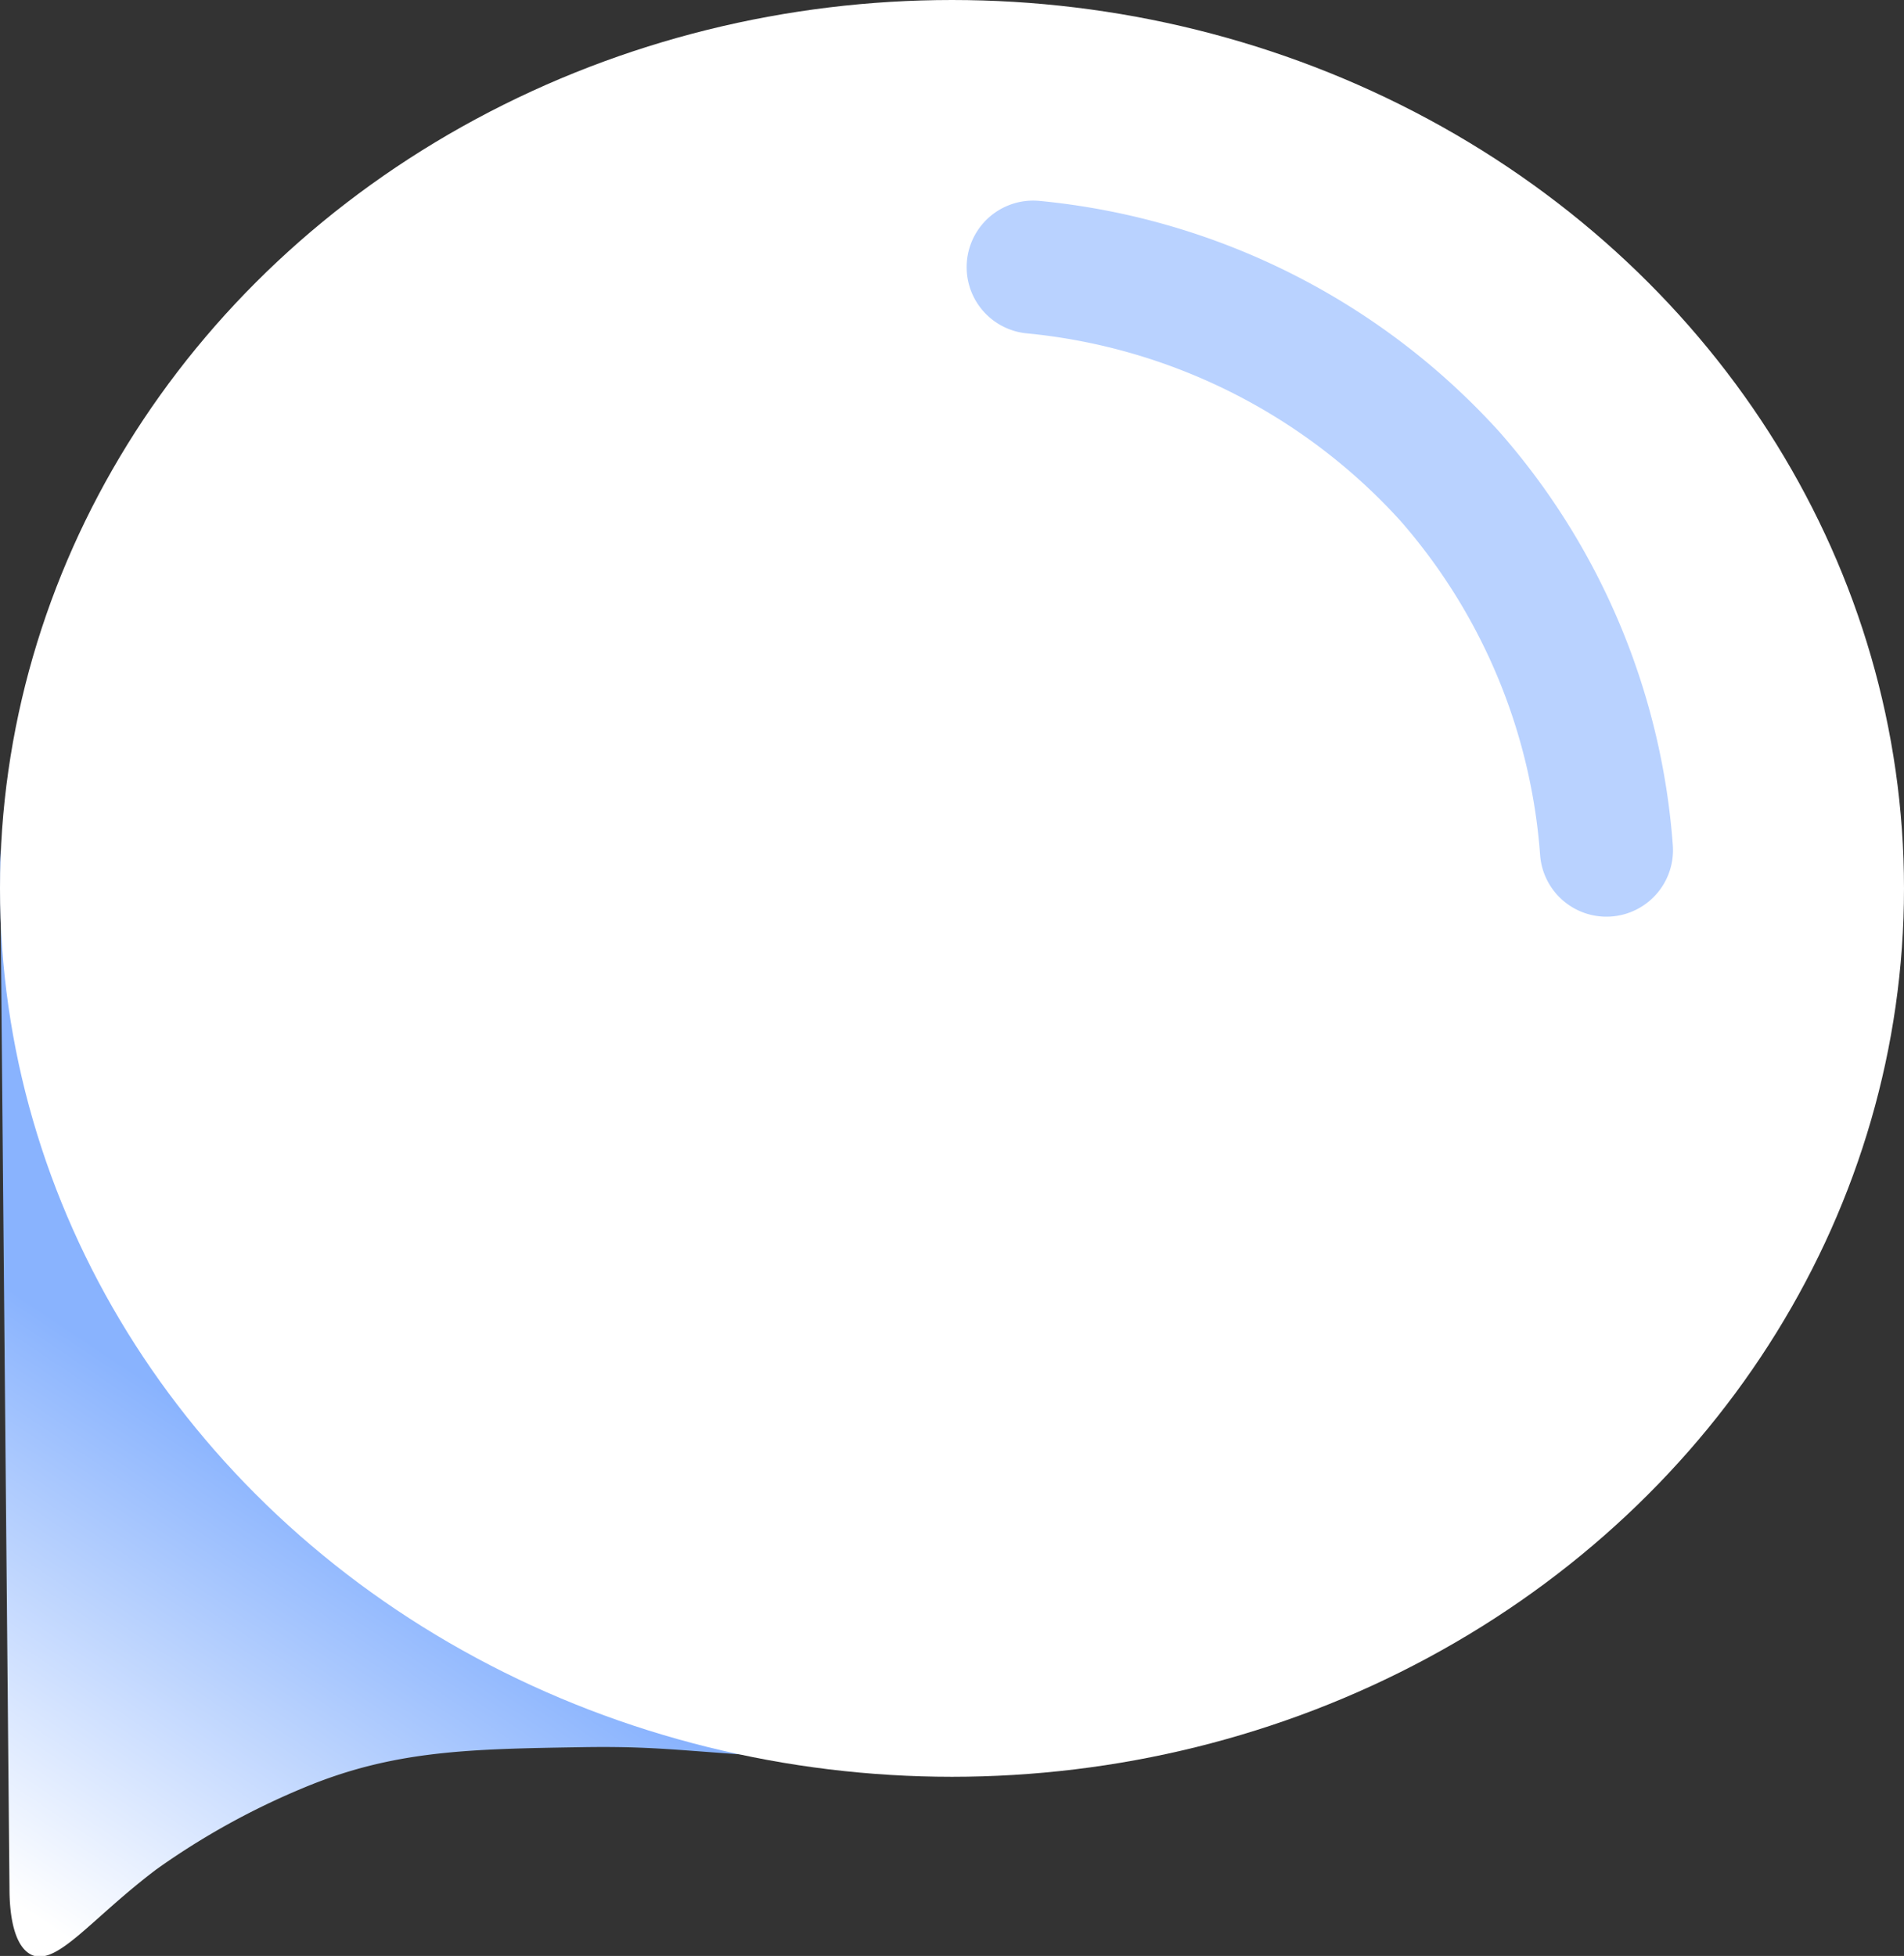
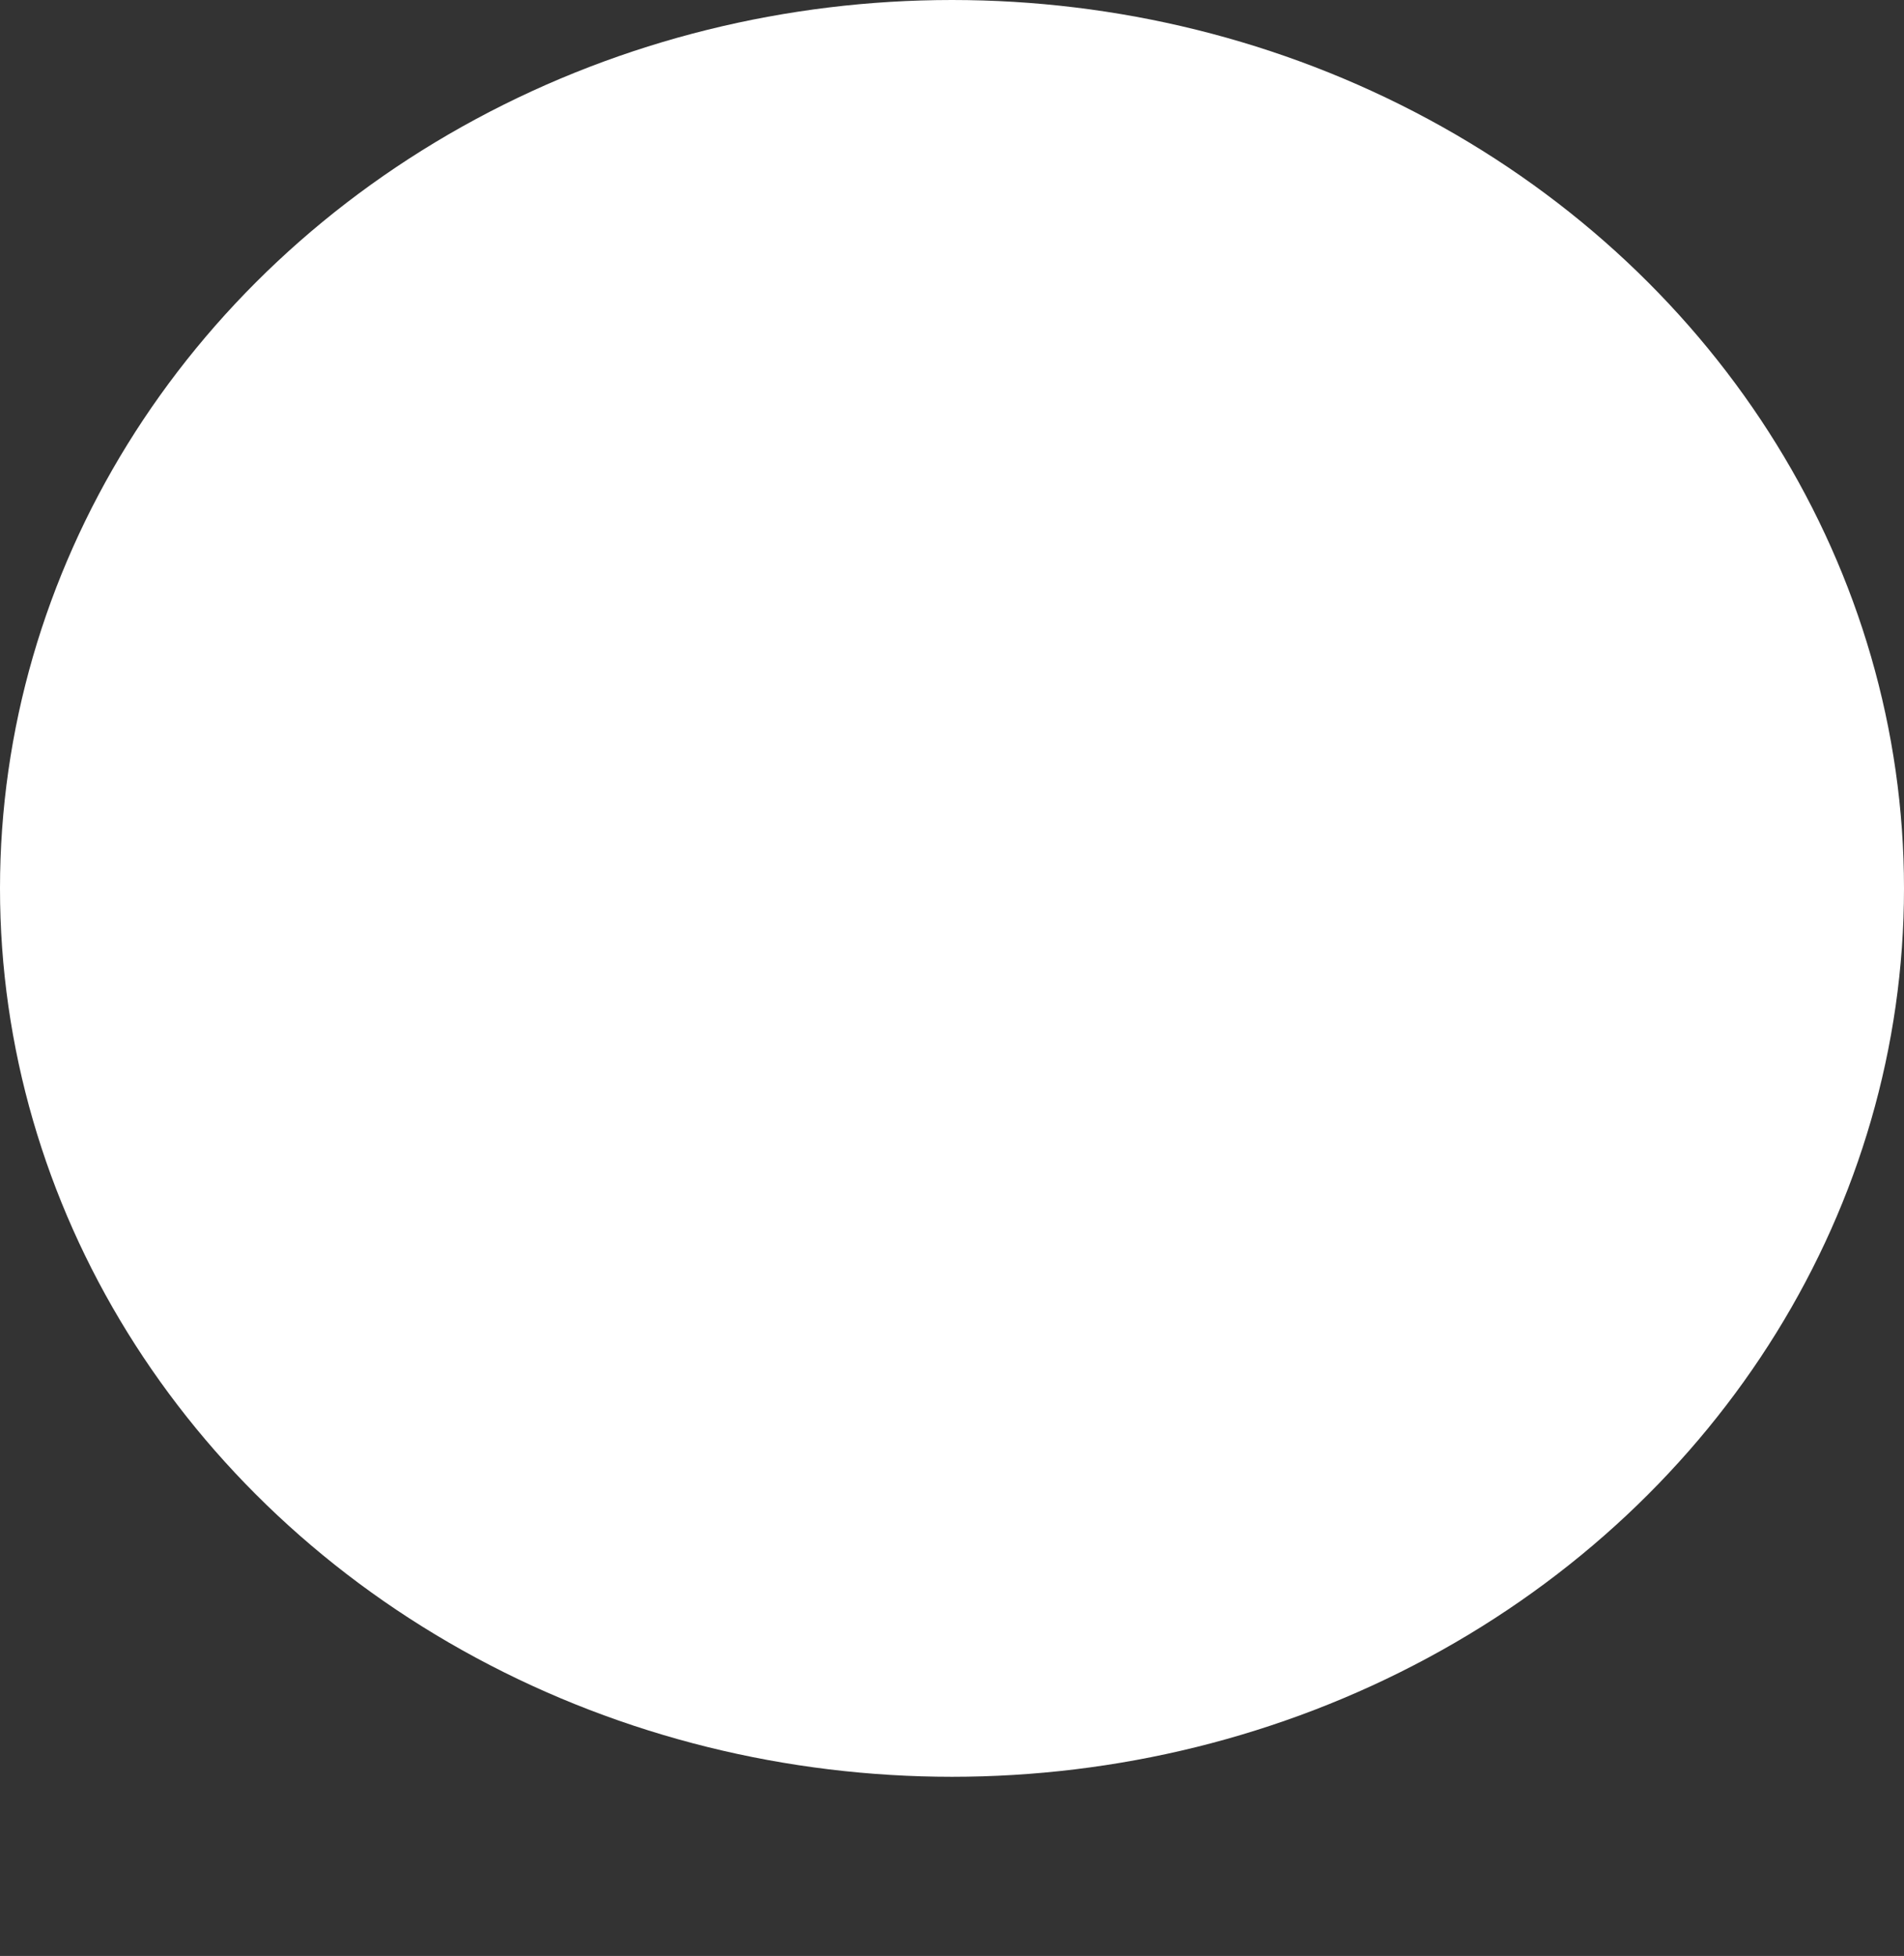
<svg xmlns="http://www.w3.org/2000/svg" viewBox="0 0 114.48 117.59">
  <rect x="0" y="0" width="114.48" height="117.59" fill="#333333" stroke="none" />
  <defs>
    <style>.cls-1{fill:url(#linear-gradient);}.cls-2{fill:#fff;}.cls-3{fill:none;stroke:#b9d2ff;stroke-linecap:round;stroke-miterlimit:10;stroke-width:8px;}</style>
    <linearGradient gradientUnits="userSpaceOnUse" y2="88.84" x2="24.38" y1="127.97" x1="-1.76" id="linear-gradient">
      <stop stop-color="#fff" offset="0.27" />
      <stop stop-color="#89b3fe" offset="0.92" />
    </linearGradient>
  </defs>
  <title>chat_icon</title>
  <g id="Layer_2">
    <g id="Layer_1-2">
-       <path d="M0,51l.57,62.54c0,1.62.28,3.52,1.36,4,1.53.63,3.57-2.21,7.48-5.16a44.77,44.77,0,0,1,8.8-4.88c5.44-2.28,10-2.35,16.81-2.46,5.49-.09,6.72.41,15.74.76,5,.2,9.13.23,11.83.21-4,.35-24.12,1.65-41.79-13C1.55,77.06.16,54.6,0,51Z" class="cls-1" />
      <ellipse ry="53.41" rx="57.24" cy="53.41" cx="57.24" class="cls-2" />
-       <path d="M62.12,16.06A38.84,38.84,0,0,1,87.18,28.64a38.34,38.34,0,0,1,9.41,22.47" class="cls-3" />
    </g>
  </g>
</svg>